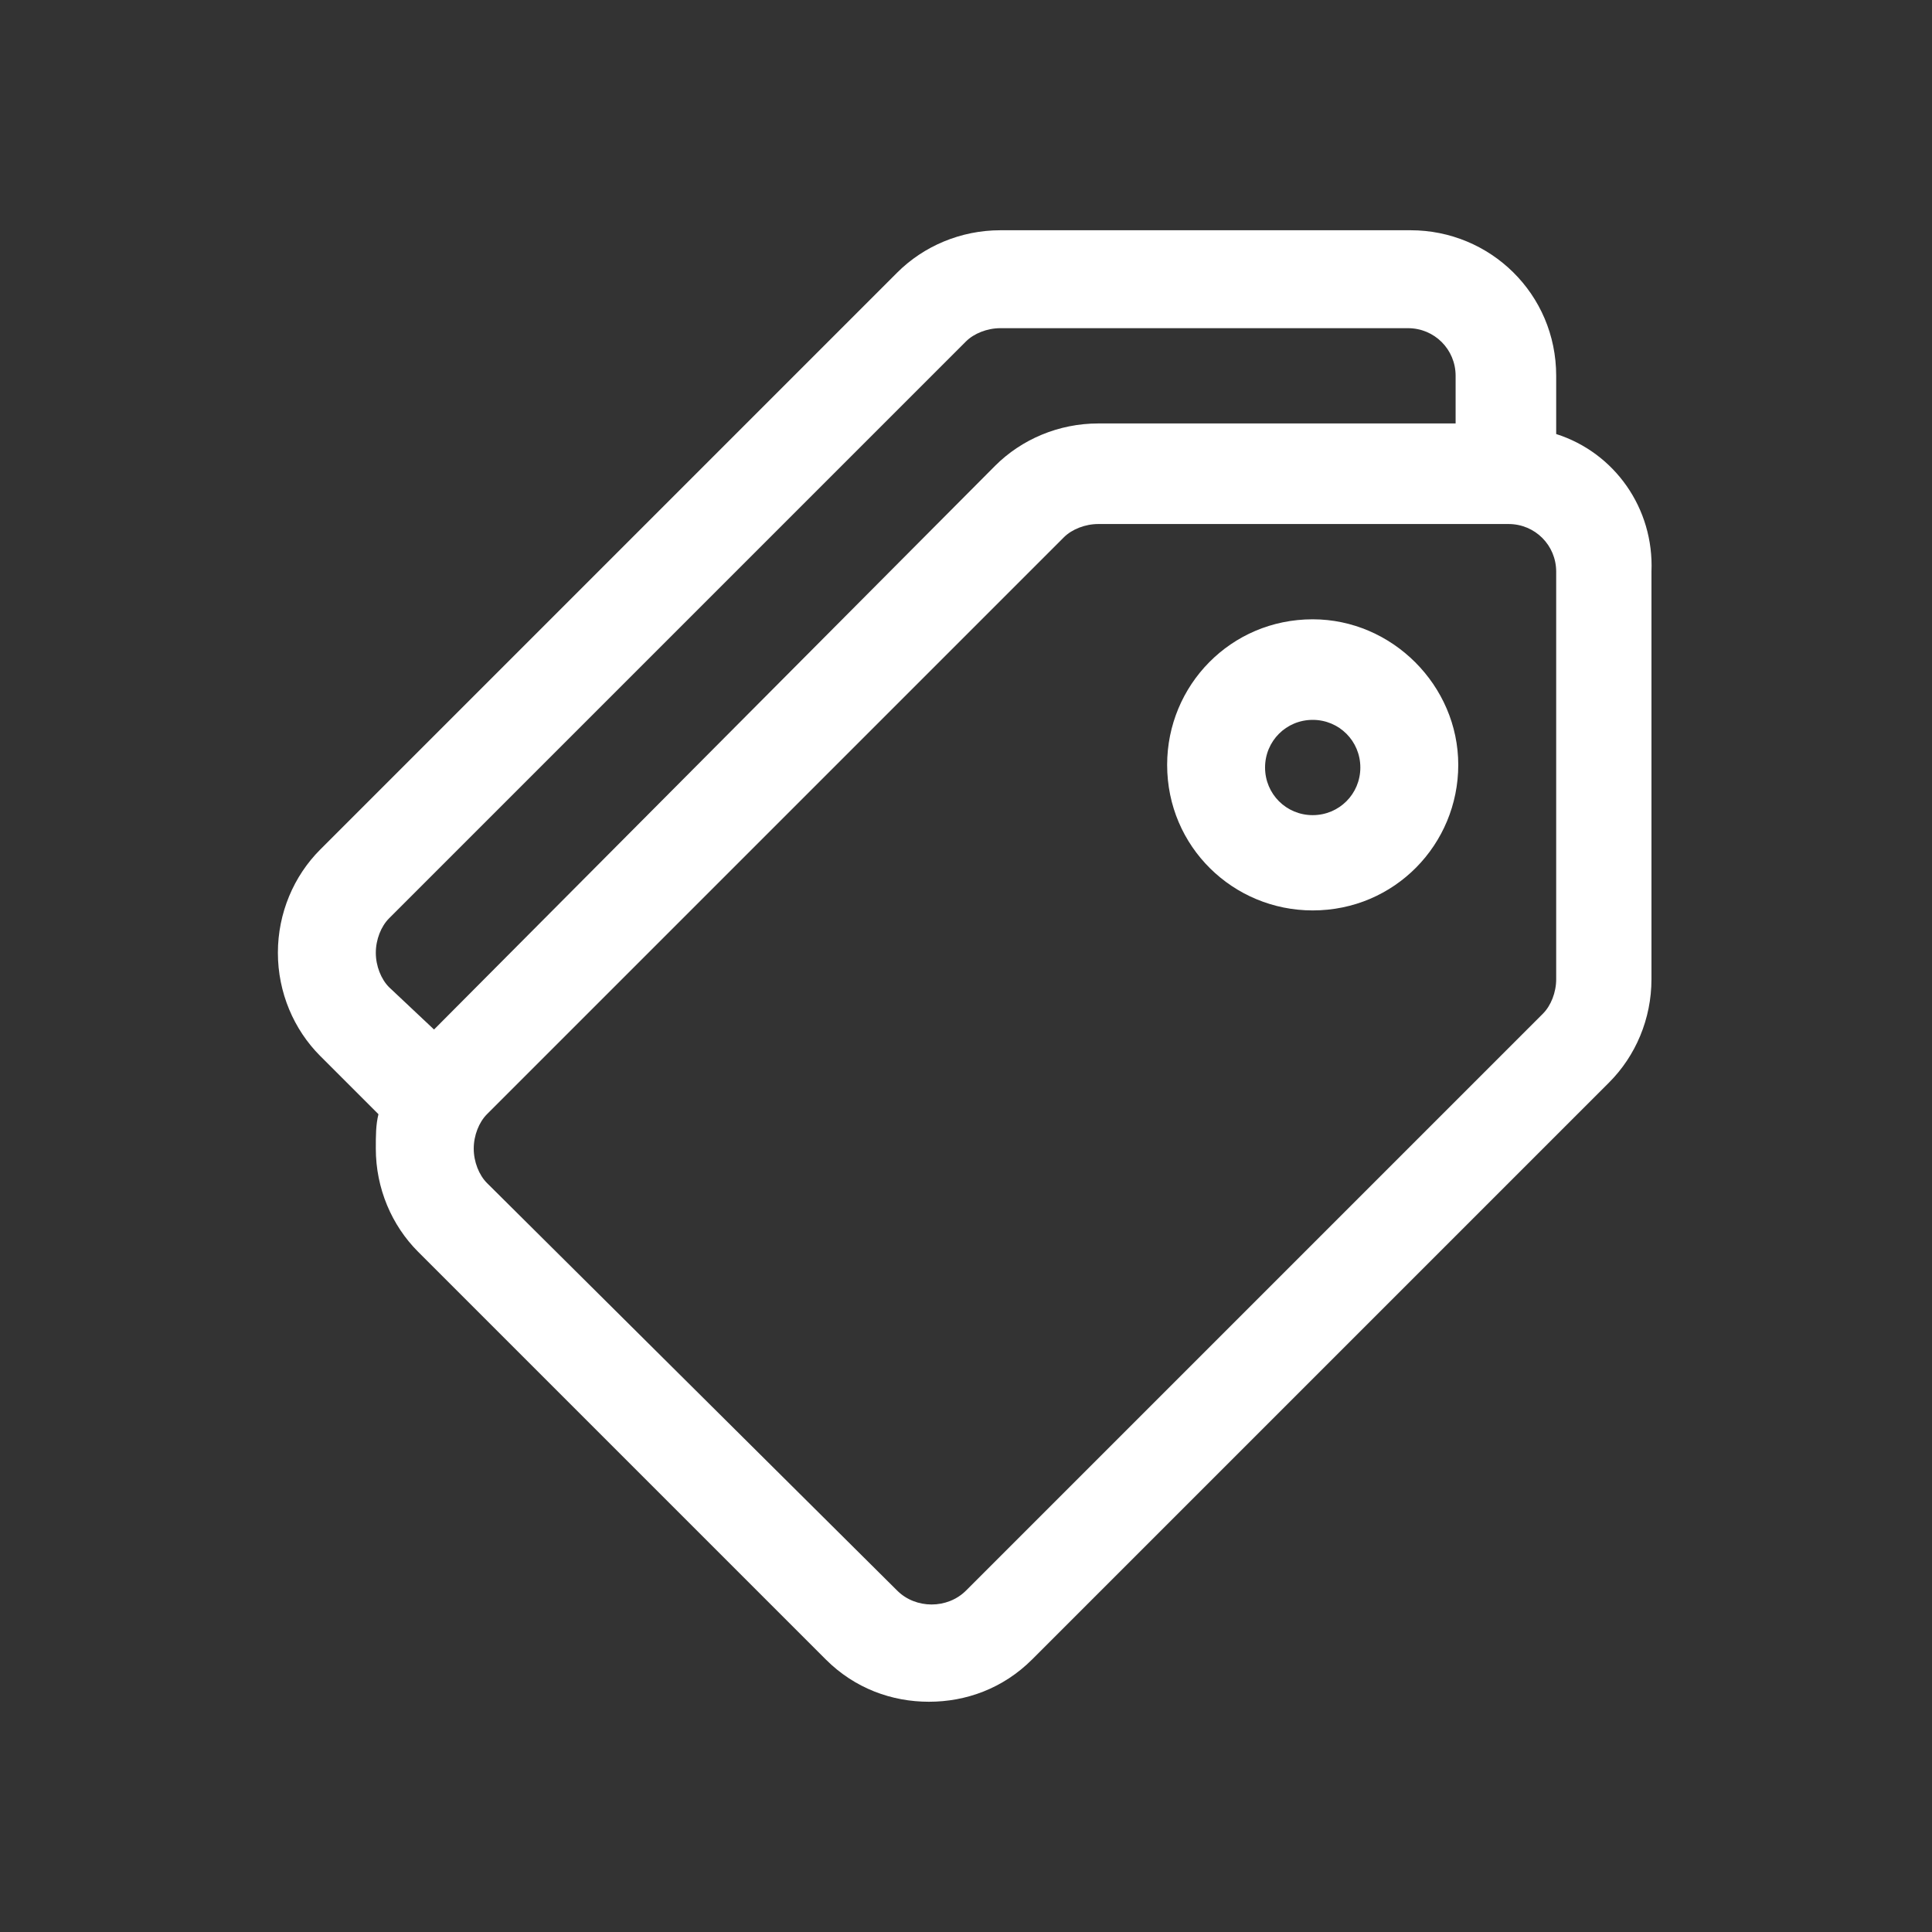
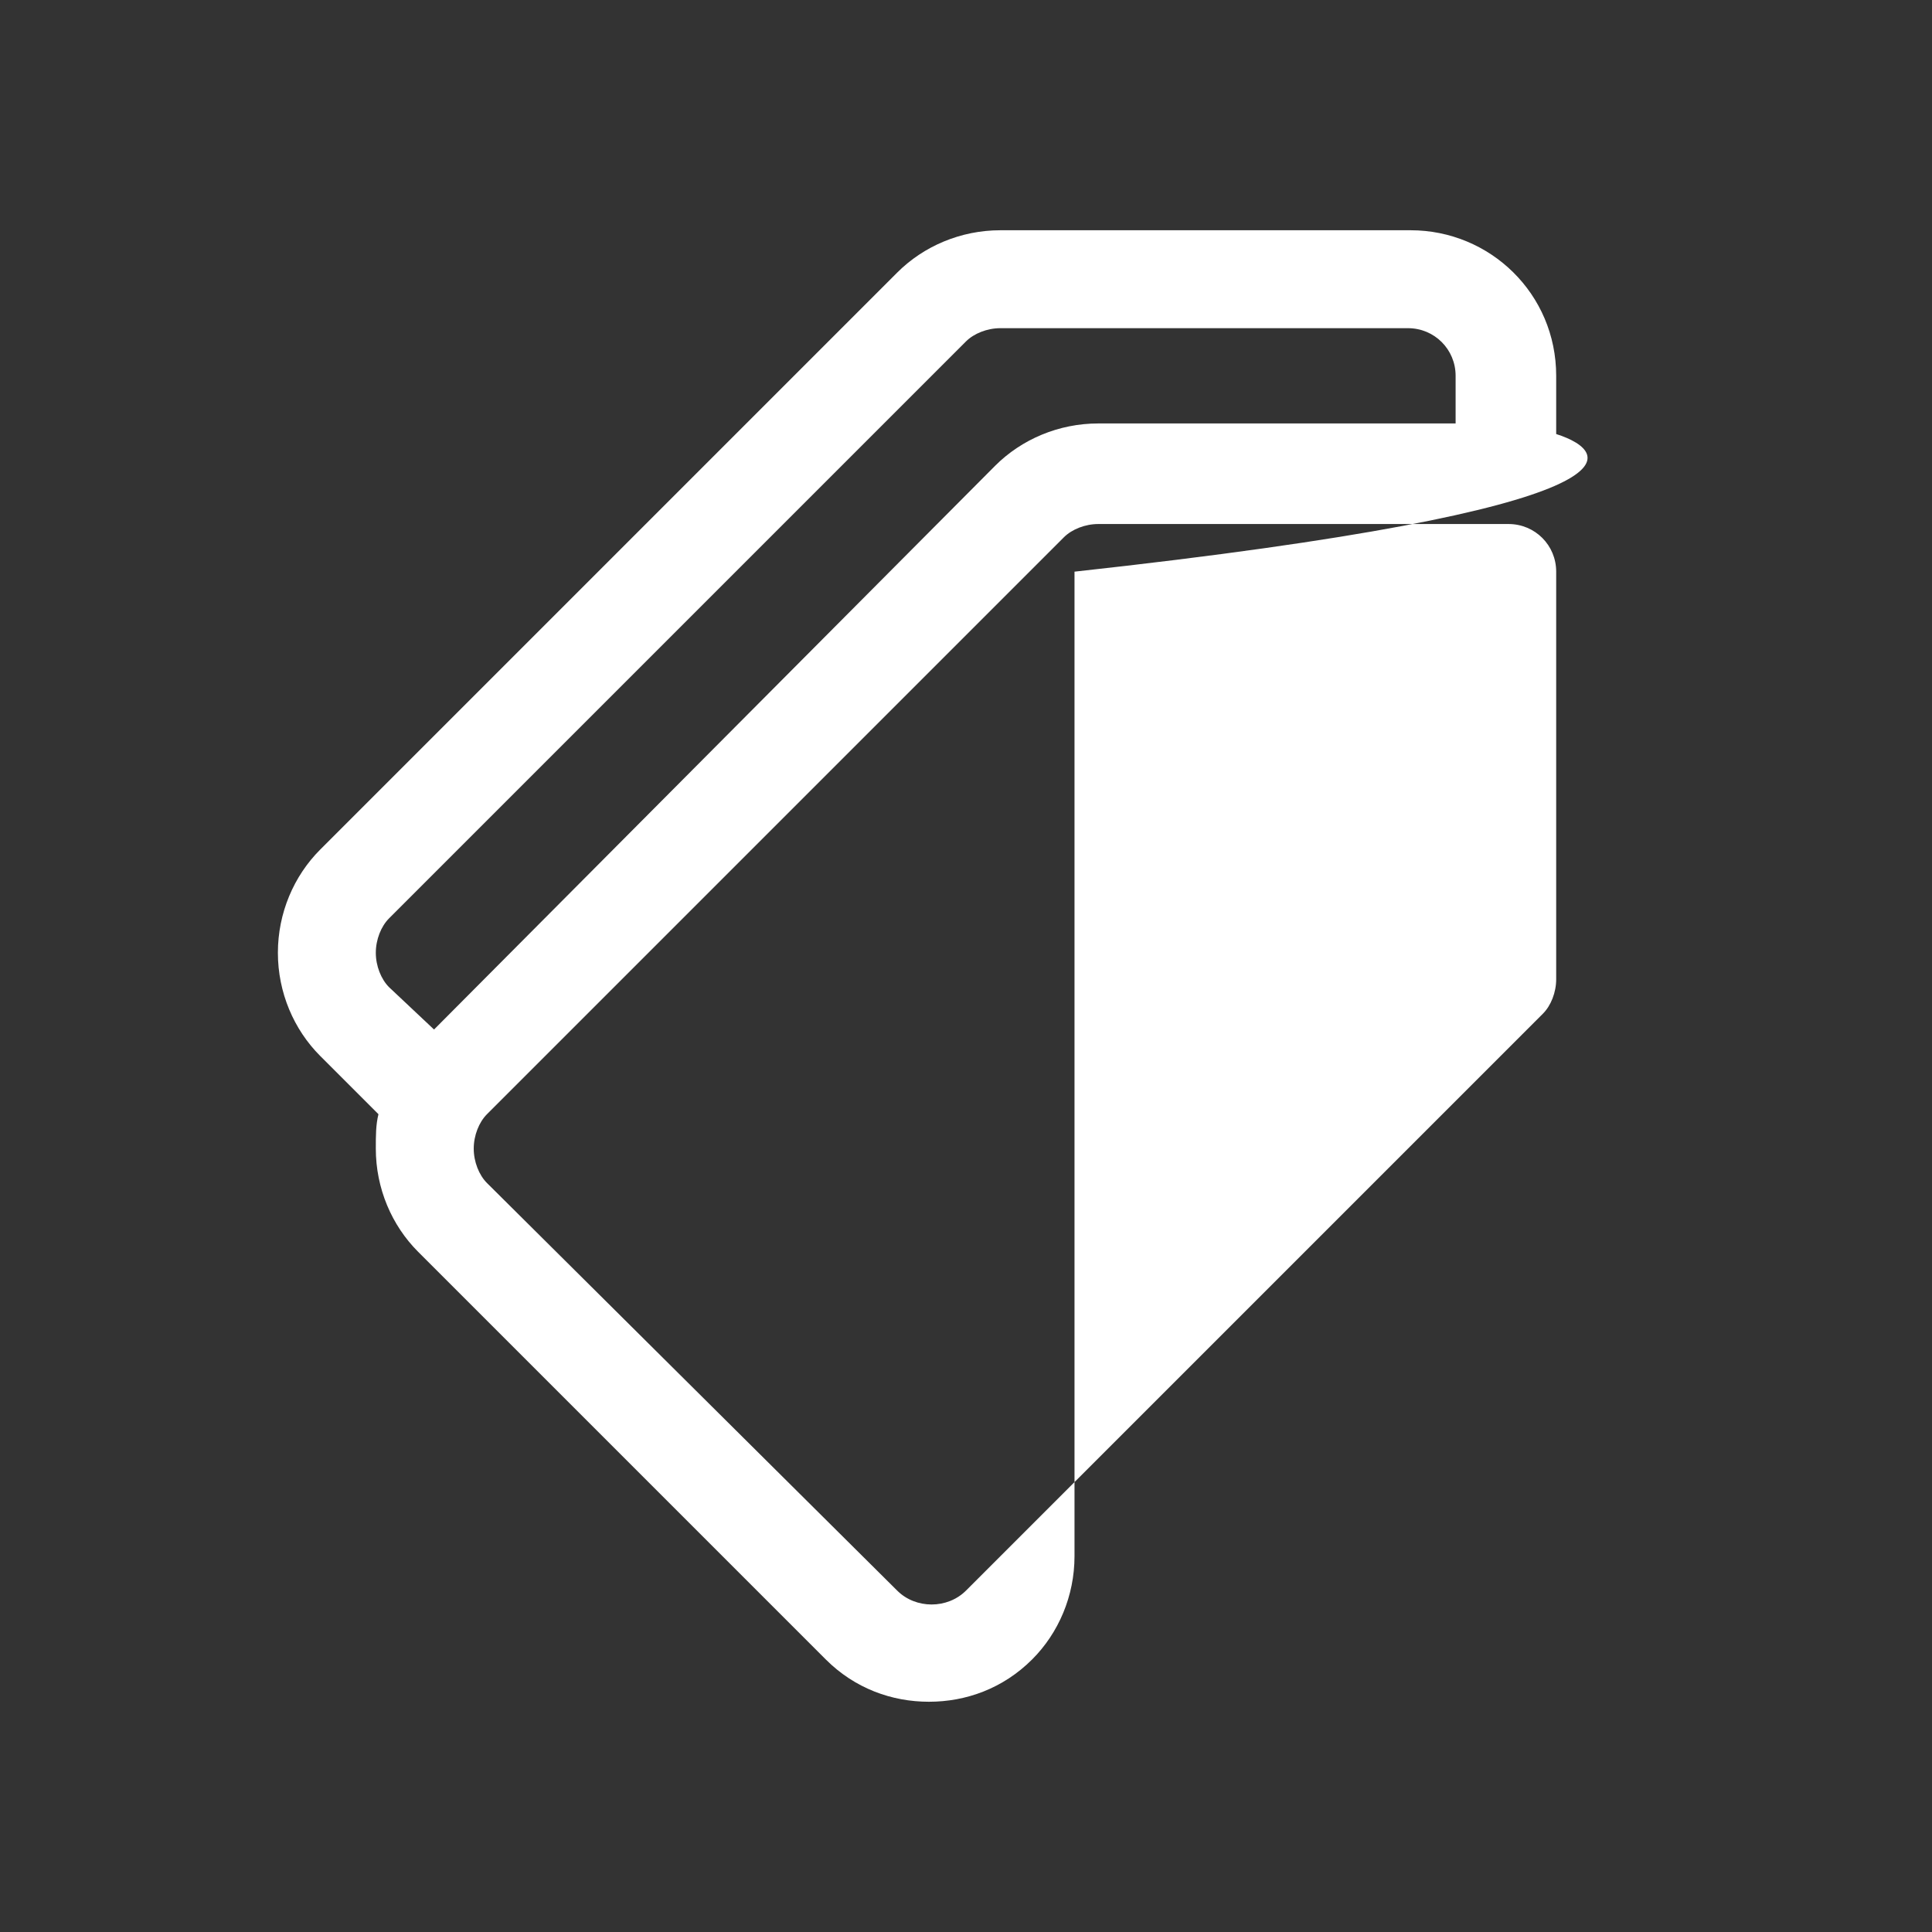
<svg xmlns="http://www.w3.org/2000/svg" version="1.1" id="Layer_1" x="0px" y="0px" viewBox="0 0 73 73" style="enable-background:new 0 0 73 73;" xml:space="preserve">
  <rect x="0" y="0" width="73" height="73" fill="#333333" stroke="none" />
  <style type="text/css">
	.st0{fill:#FFFFFF;}
</style>
  <g>
-     <path class="st0" d="M58.8,16.4v-2.2c0-3.1-2.5-5.5-5.5-5.5H37.8c-1.5,0-2.9,0.6-3.9,1.6L12.1,32.1c-1,1-1.6,2.4-1.6,3.9   s0.6,2.9,1.6,3.9l2.2,2.2c-0.1,0.4-0.1,0.8-0.1,1.3c0,1.5,0.6,2.9,1.6,3.9l15.4,15.4c1.1,1.1,2.5,1.6,3.9,1.6s2.8-0.5,3.9-1.6   l21.8-21.8c1-1,1.6-2.4,1.6-3.9V21.6C62.5,19.2,61,17.1,58.8,16.4L58.8,16.4z M14.7,37.3c-0.3-0.3-0.5-0.8-0.5-1.3s0.2-1,0.5-1.3   l21.8-21.8c0.3-0.3,0.8-0.5,1.3-0.5h15.4c1,0,1.8,0.8,1.8,1.8V16H41.5c-1.5,0-2.9,0.6-3.9,1.6L16.4,38.9L14.7,37.3z M58.3,38.3   L36.5,60.1c-0.7,0.7-1.9,0.7-2.6,0L18.4,44.7c-0.3-0.3-0.5-0.8-0.5-1.3s0.2-1,0.5-1.3l21.8-21.8c0.3-0.3,0.8-0.5,1.3-0.5H57   c1,0,1.8,0.8,1.8,1.8V37C58.8,37.5,58.6,38,58.3,38.3L58.3,38.3z" />
-     <path class="st0" d="M49.6,23.4c-3.1,0-5.5,2.5-5.5,5.5c0,3.1,2.5,5.5,5.5,5.5c3.1,0,5.5-2.5,5.5-5.5S52.6,23.4,49.6,23.4   L49.6,23.4z M49.6,30.8c-1,0-1.8-0.8-1.8-1.8s0.8-1.8,1.8-1.8s1.8,0.8,1.8,1.8C51.4,30,50.6,30.8,49.6,30.8L49.6,30.8z" />
+     <path class="st0" d="M58.8,16.4v-2.2c0-3.1-2.5-5.5-5.5-5.5H37.8c-1.5,0-2.9,0.6-3.9,1.6L12.1,32.1c-1,1-1.6,2.4-1.6,3.9   s0.6,2.9,1.6,3.9l2.2,2.2c-0.1,0.4-0.1,0.8-0.1,1.3c0,1.5,0.6,2.9,1.6,3.9l15.4,15.4c1.1,1.1,2.5,1.6,3.9,1.6s2.8-0.5,3.9-1.6   c1-1,1.6-2.4,1.6-3.9V21.6C62.5,19.2,61,17.1,58.8,16.4L58.8,16.4z M14.7,37.3c-0.3-0.3-0.5-0.8-0.5-1.3s0.2-1,0.5-1.3   l21.8-21.8c0.3-0.3,0.8-0.5,1.3-0.5h15.4c1,0,1.8,0.8,1.8,1.8V16H41.5c-1.5,0-2.9,0.6-3.9,1.6L16.4,38.9L14.7,37.3z M58.3,38.3   L36.5,60.1c-0.7,0.7-1.9,0.7-2.6,0L18.4,44.7c-0.3-0.3-0.5-0.8-0.5-1.3s0.2-1,0.5-1.3l21.8-21.8c0.3-0.3,0.8-0.5,1.3-0.5H57   c1,0,1.8,0.8,1.8,1.8V37C58.8,37.5,58.6,38,58.3,38.3L58.3,38.3z" />
  </g>
</svg>